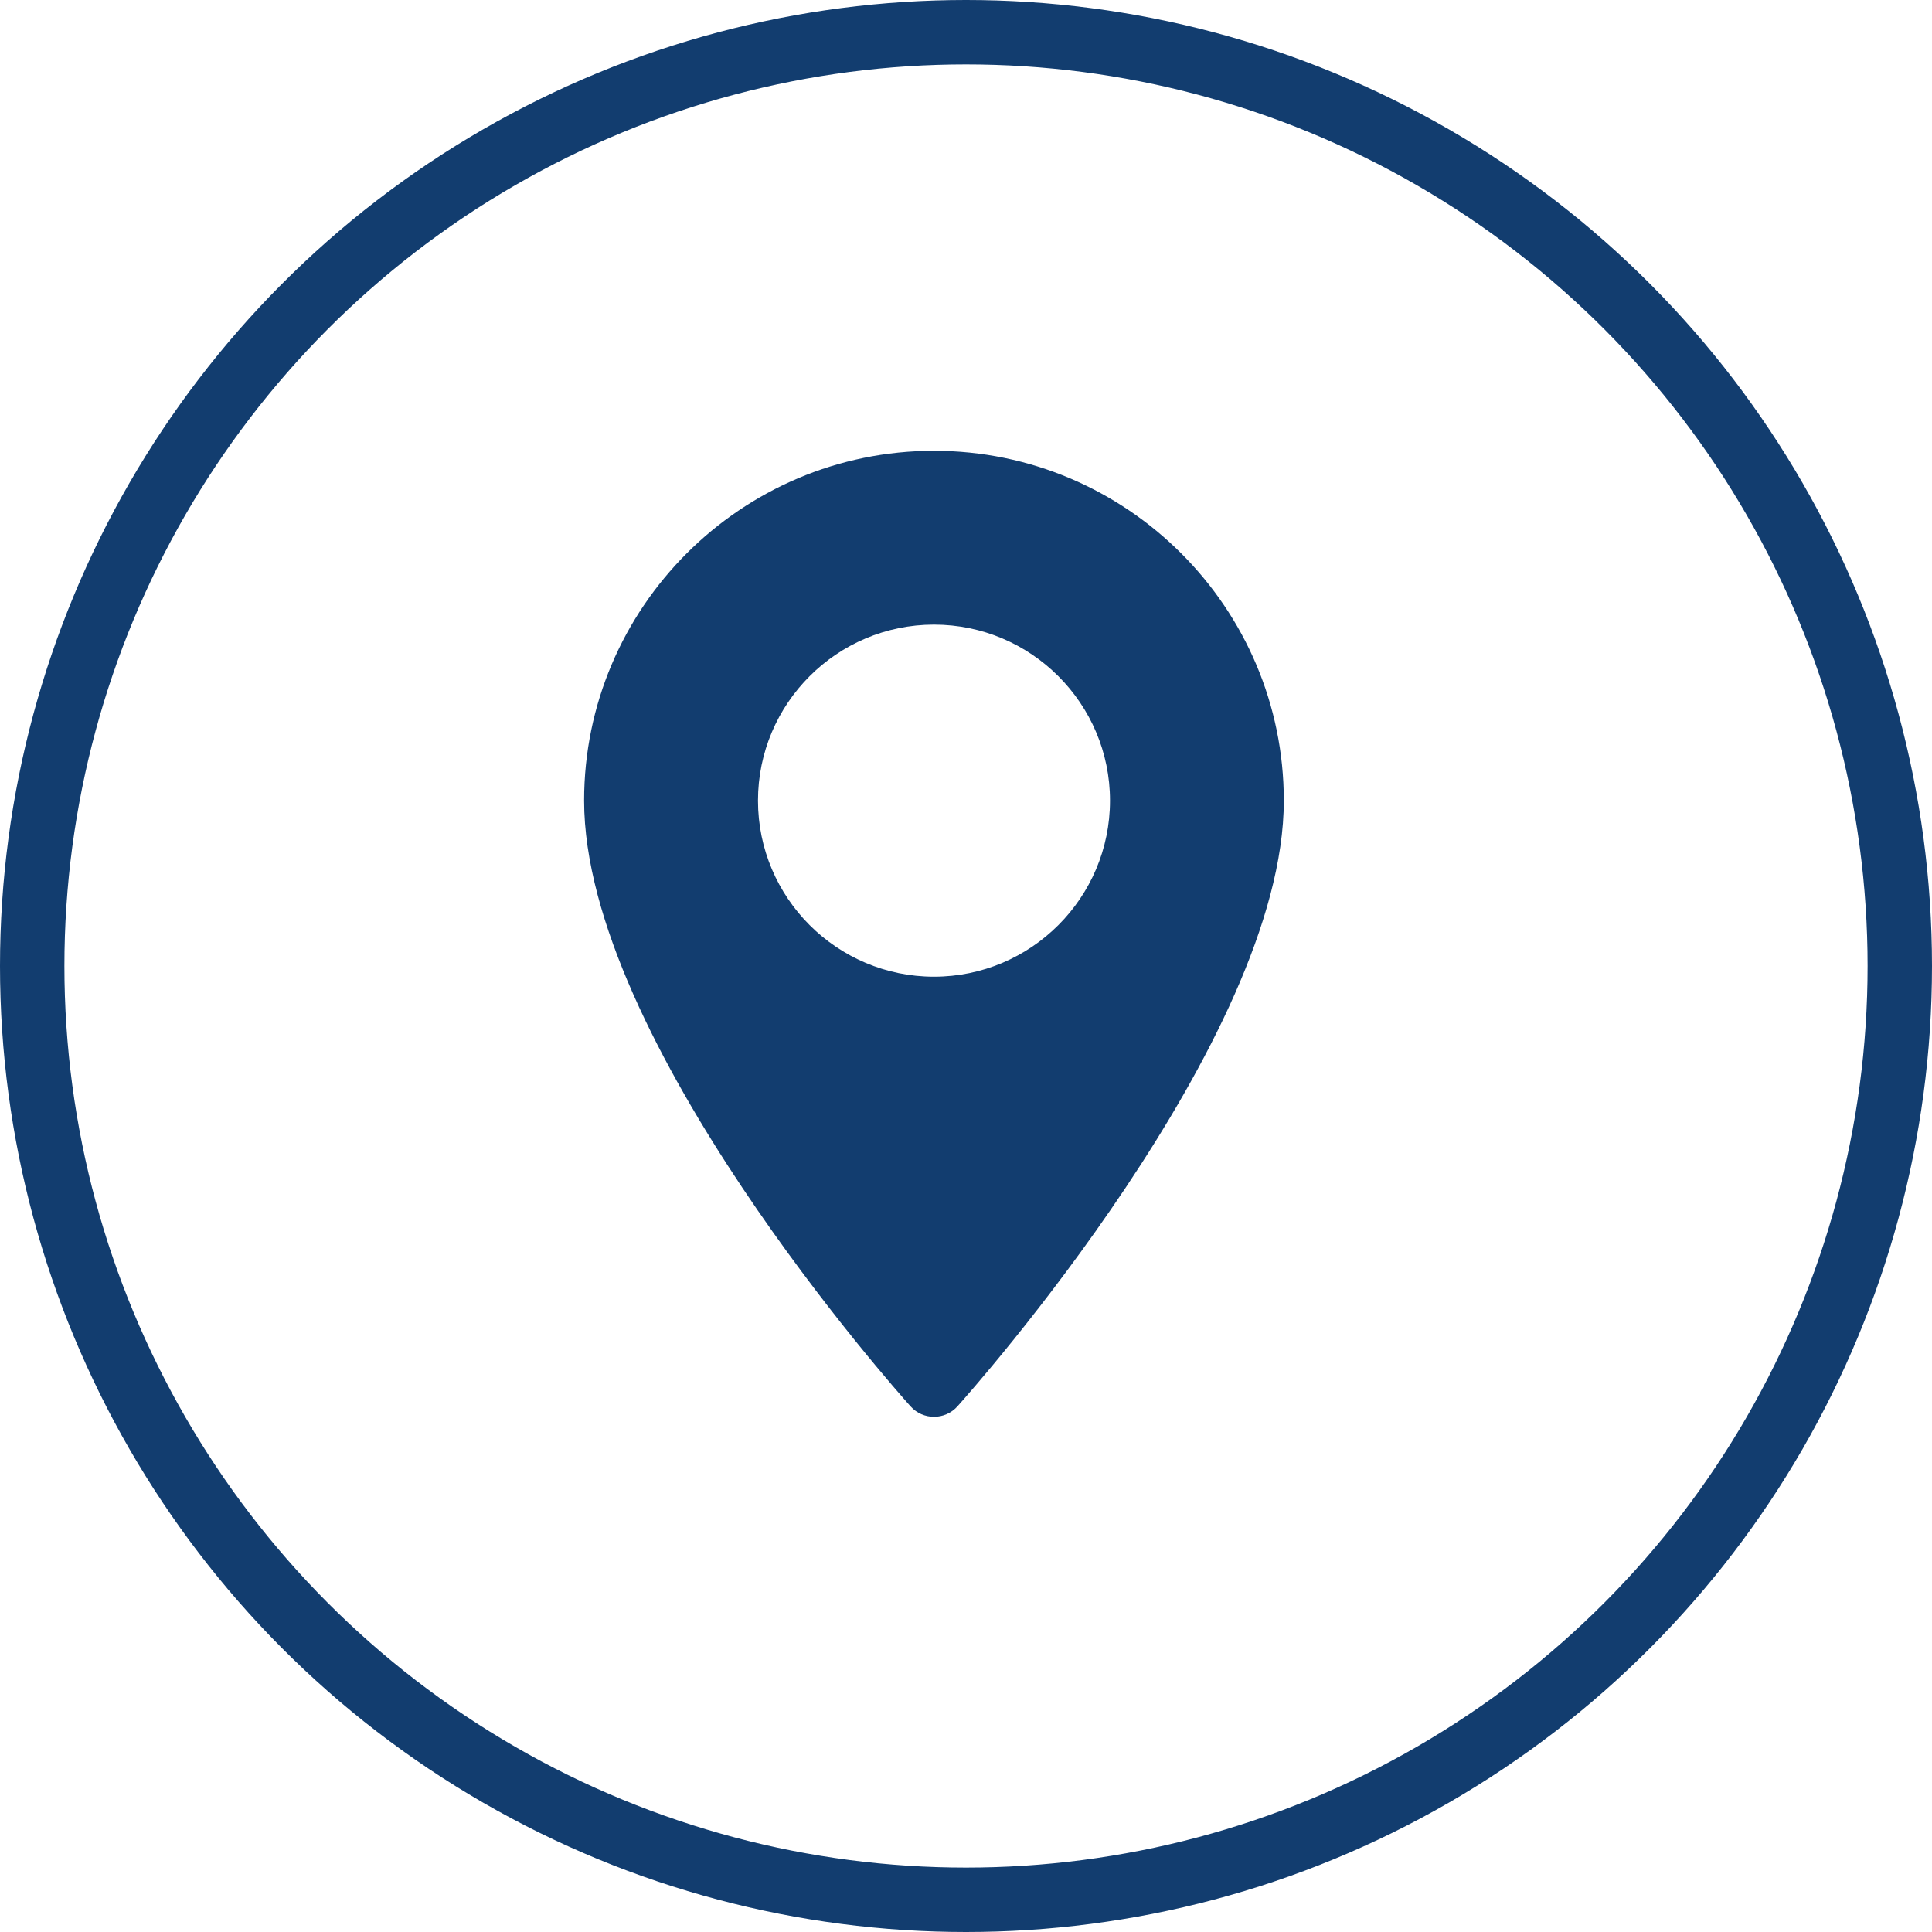
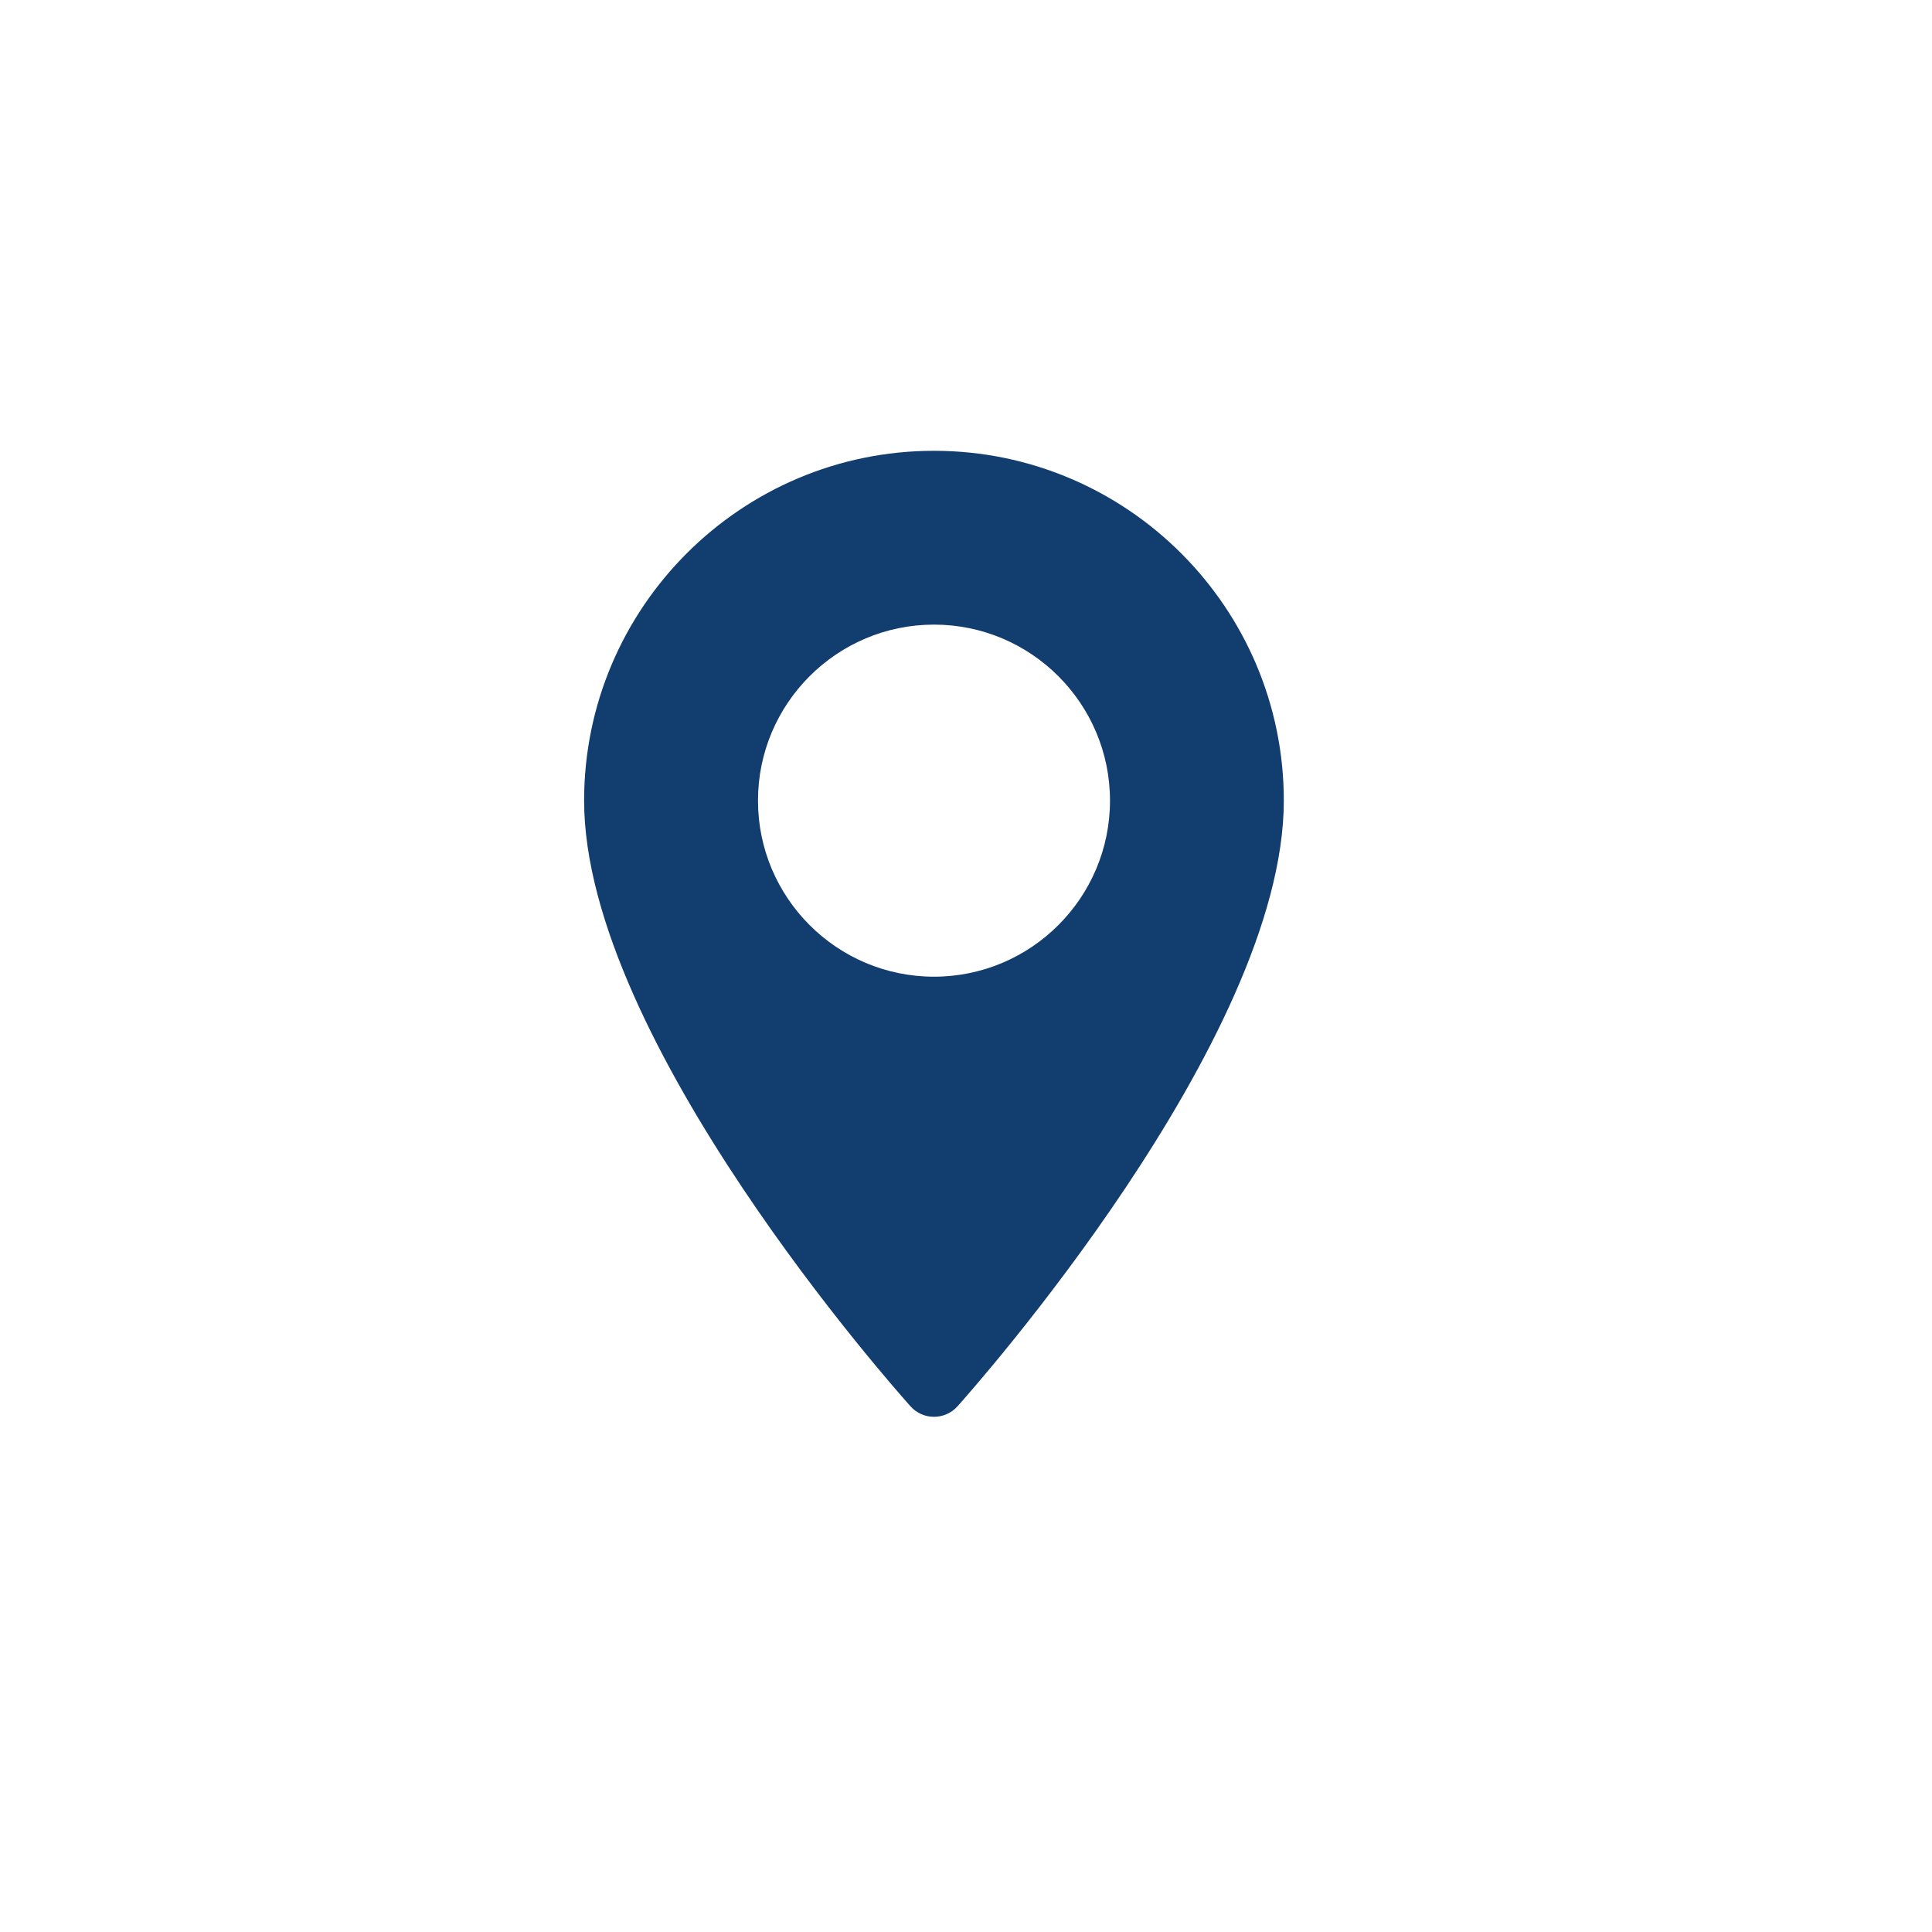
<svg xmlns="http://www.w3.org/2000/svg" width="30" height="30" viewBox="0 0 30 30" fill="none">
-   <circle cx="15" cy="15" r="14.5" stroke="#123D6F" />
  <path d="M14.503 7C11.507 7 9.07 9.437 9.07 12.432C9.07 16.15 13.932 21.607 14.139 21.838C14.333 22.054 14.673 22.054 14.867 21.838C15.074 21.607 19.935 16.15 19.935 12.432C19.935 9.437 17.498 7 14.503 7ZM14.503 15.166C12.996 15.166 11.77 13.94 11.77 12.432C11.77 10.925 12.996 9.699 14.503 9.699C16.01 9.699 17.236 10.925 17.236 12.432C17.236 13.94 16.01 15.166 14.503 15.166Z" fill="#123D6F" />
</svg>